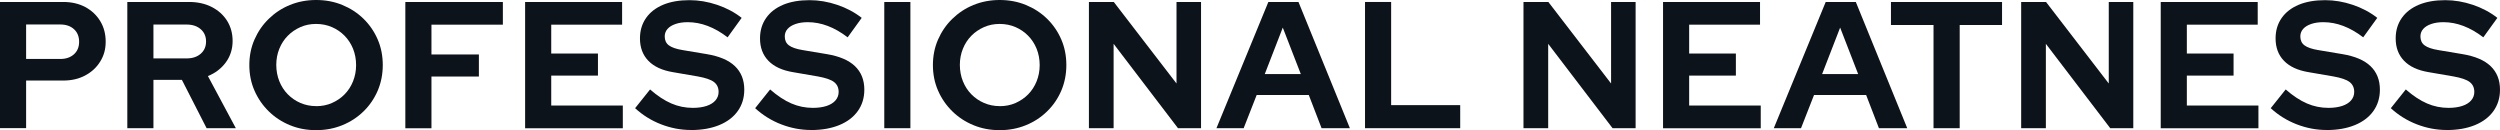
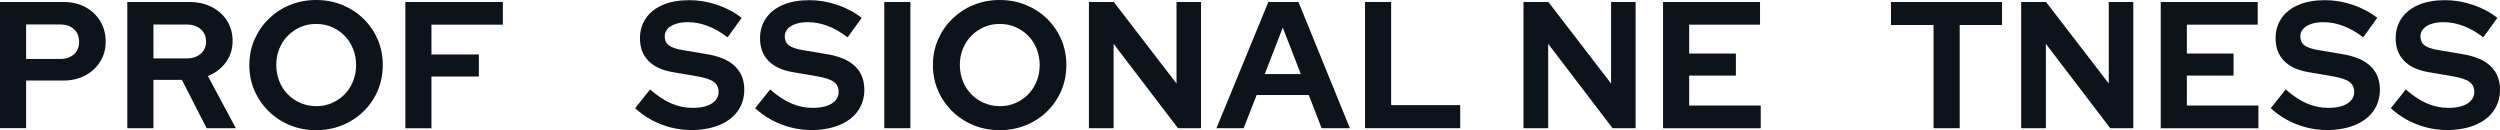
<svg xmlns="http://www.w3.org/2000/svg" id="b" data-name="圖層 2" width="457.52" height="23.82" viewBox="0 0 457.52 23.82">
  <defs>
    <style>
      .d {
        fill: #0d131a;
      }
    </style>
  </defs>
  <g id="c" data-name="b">
    <g>
      <path class="d" d="M0,23.46V.36H11.58c1.52,0,2.85,.31,4.01,.92,1.16,.62,2.07,1.47,2.74,2.56,.67,1.09,1.01,2.35,1.01,3.78s-.34,2.58-1.01,3.66-1.59,1.92-2.76,2.54c-1.17,.62-2.5,.92-3.99,.92H4.78v8.71H0ZM4.78,10.79h6.27c1.03,0,1.86-.29,2.49-.86s.94-1.33,.94-2.28-.31-1.74-.94-2.31c-.63-.57-1.46-.86-2.49-.86H4.78v6.3h0Z" />
      <path class="d" d="M23.3,23.46V.36h11.29c1.56,0,2.94,.3,4.14,.91,1.2,.61,2.14,1.45,2.82,2.52,.68,1.08,1.02,2.32,1.02,3.73s-.41,2.77-1.24,3.89c-.82,1.12-1.92,1.96-3.28,2.51l5.11,9.54h-5.35l-4.52-8.84h-5.21v8.84h-4.78Zm4.78-12.77h6.07c1.08,0,1.94-.29,2.59-.86s.97-1.32,.97-2.24-.32-1.67-.97-2.24c-.65-.57-1.51-.86-2.59-.86h-6.07v6.2Z" />
      <path class="d" d="M57.85,23.82c-1.72,0-3.31-.3-4.79-.91-1.47-.6-2.77-1.45-3.88-2.54s-1.98-2.35-2.61-3.79-.94-3-.94-4.67,.31-3.23,.94-4.67c.63-1.44,1.5-2.71,2.61-3.79s2.4-1.94,3.88-2.54c1.47-.6,3.07-.91,4.79-.91s3.32,.3,4.8,.91,2.78,1.45,3.89,2.54,1.97,2.35,2.59,3.79c.62,1.44,.92,3,.92,4.67s-.31,3.23-.92,4.67c-.62,1.44-1.48,2.71-2.59,3.79-1.11,1.09-2.41,1.94-3.89,2.54-1.49,.61-3.09,.91-4.8,.91Zm0-4.39c1.06,0,2.02-.19,2.9-.58s1.65-.91,2.31-1.58,1.18-1.47,1.55-2.39,.56-1.91,.56-2.97-.19-2.07-.56-2.99c-.37-.91-.89-1.71-1.55-2.38s-1.43-1.2-2.31-1.58-1.85-.58-2.9-.58-1.99,.19-2.87,.58c-.88,.39-1.65,.91-2.31,1.58s-1.18,1.46-1.55,2.38c-.37,.91-.56,1.9-.56,2.95s.19,2.08,.56,3c.37,.92,.89,1.72,1.55,2.39s1.43,1.2,2.31,1.58,1.84,.58,2.87,.58h0Z" />
      <path class="d" d="M74.18,23.46V.36h17.85V4.52h-13.07v5.45h8.68v4.03h-8.68v9.47h-4.78Z" />
-       <path class="d" d="M96.1,23.46V.36h17.75V4.52h-12.97v5.28h8.55v4.03h-8.55v5.48h13.1v4.16h-17.88Z" />
      <path class="d" d="M126.46,23.79c-1.87,0-3.7-.35-5.48-1.04-1.78-.69-3.37-1.68-4.75-2.95l2.74-3.43c1.34,1.17,2.63,2.02,3.88,2.56,1.24,.54,2.56,.81,3.94,.81,.97,0,1.8-.12,2.51-.35,.7-.23,1.25-.57,1.63-1.01s.58-.96,.58-1.55c0-.79-.29-1.4-.86-1.83s-1.55-.76-2.94-1.01l-4.59-.79c-1.96-.33-3.45-1.02-4.47-2.08-1.02-1.06-1.53-2.42-1.53-4.09,0-1.43,.37-2.67,1.11-3.73s1.78-1.86,3.13-2.43c1.35-.56,2.96-.84,4.83-.84,1.69,0,3.38,.29,5.07,.86,1.68,.57,3.17,1.36,4.47,2.38l-2.57,3.56c-2.42-1.85-4.85-2.77-7.29-2.77-.86,0-1.61,.11-2.24,.33-.64,.22-1.13,.52-1.47,.91-.34,.38-.51,.84-.51,1.37,0,.7,.25,1.25,.76,1.63s1.35,.68,2.54,.87l4.36,.73c2.31,.38,4.04,1.11,5.18,2.2s1.72,2.52,1.72,4.31c0,1.5-.4,2.8-1.19,3.91-.79,1.11-1.92,1.97-3.38,2.57s-3.18,.91-5.16,.91h-.02Z" />
      <path class="d" d="M148.43,23.79c-1.87,0-3.7-.35-5.48-1.04-1.78-.69-3.37-1.68-4.75-2.95l2.74-3.43c1.34,1.17,2.63,2.02,3.88,2.56,1.24,.54,2.56,.81,3.94,.81,.97,0,1.8-.12,2.51-.35,.7-.23,1.25-.57,1.63-1.01s.58-.96,.58-1.55c0-.79-.29-1.4-.86-1.83s-1.55-.76-2.94-1.01l-4.59-.79c-1.96-.33-3.45-1.02-4.47-2.08s-1.53-2.42-1.53-4.09c0-1.43,.37-2.67,1.11-3.73s1.78-1.86,3.13-2.43c1.35-.56,2.96-.84,4.83-.84,1.69,0,3.38,.29,5.07,.86,1.68,.57,3.17,1.36,4.47,2.38l-2.57,3.56c-2.42-1.85-4.85-2.77-7.29-2.77-.86,0-1.61,.11-2.24,.33-.64,.22-1.13,.52-1.47,.91-.34,.38-.51,.84-.51,1.37,0,.7,.25,1.25,.76,1.63s1.35,.68,2.54,.87l4.36,.73c2.31,.38,4.04,1.11,5.18,2.2s1.72,2.52,1.72,4.31c0,1.5-.4,2.8-1.19,3.91-.79,1.11-1.92,1.97-3.38,2.57s-3.18,.91-5.16,.91h-.02Z" />
      <path class="d" d="M161.83,23.46V.36h4.78V23.46h-4.78Z" />
      <path class="d" d="M182.95,23.82c-1.72,0-3.31-.3-4.79-.91-1.47-.6-2.77-1.45-3.88-2.54s-1.98-2.35-2.61-3.79-.94-3-.94-4.67,.31-3.23,.94-4.67,1.5-2.71,2.61-3.79,2.4-1.94,3.88-2.54c1.47-.6,3.07-.91,4.79-.91s3.32,.3,4.8,.91,2.78,1.45,3.89,2.54,1.97,2.35,2.59,3.79,.92,3,.92,4.67-.31,3.23-.92,4.67c-.62,1.44-1.48,2.71-2.59,3.79-1.11,1.09-2.41,1.94-3.89,2.54-1.49,.61-3.09,.91-4.8,.91Zm0-4.39c1.06,0,2.02-.19,2.9-.58s1.65-.91,2.31-1.58,1.18-1.47,1.55-2.39c.37-.92,.56-1.91,.56-2.97s-.19-2.07-.56-2.99c-.37-.91-.89-1.71-1.55-2.38s-1.43-1.2-2.31-1.58-1.85-.58-2.9-.58-1.99,.19-2.87,.58c-.88,.39-1.65,.91-2.31,1.58s-1.18,1.46-1.55,2.38c-.37,.91-.56,1.9-.56,2.95s.19,2.08,.56,3,.89,1.72,1.55,2.39,1.43,1.2,2.31,1.58,1.84,.58,2.87,.58h0Z" />
      <path class="d" d="M199.28,23.46V.36h4.55l11.48,14.92V.36h4.49V23.46h-4.22l-11.78-15.44v15.44h-4.52Z" />
      <path class="d" d="M222.62,23.46L232.12,.36h5.51l9.41,23.1h-5.18l-2.34-6.07h-9.54l-2.38,6.07h-4.98Zm8.84-9.9h6.6l-3.3-8.51-3.3,8.51Z" />
      <path class="d" d="M249.81,23.46V.36h4.78V19.24h12.64v4.22h-17.42Z" />
      <path class="d" d="M278.81,23.46V.36h4.55l11.48,14.92V.36h4.49V23.46h-4.22l-11.78-15.44v15.44h-4.52Z" />
      <path class="d" d="M304.35,23.46V.36h17.75V4.52h-12.97v5.28h8.55v4.03h-8.55v5.48h13.1v4.16h-17.88Z" />
-       <path class="d" d="M324.62,23.46L334.12,.36h5.51l9.41,23.1h-5.18l-2.34-6.07h-9.54l-2.38,6.07h-4.98Zm8.84-9.9h6.6l-3.3-8.51-3.3,8.51h0Z" />
      <path class="d" d="M353.85,23.46V4.58h-7.79V.36h20.33V4.58h-7.75V23.46h-4.79Z" />
      <path class="d" d="M369.89,23.46V.36h4.55l11.48,14.92V.36h4.49V23.46h-4.22l-11.78-15.44v15.44h-4.52Z" />
      <path class="d" d="M395.43,23.46V.36h17.75V4.52h-12.97v5.28h8.55v4.03h-8.55v5.48h13.1v4.16h-17.88Z" />
      <path class="d" d="M425.79,23.79c-1.87,0-3.7-.35-5.48-1.04-1.78-.69-3.37-1.68-4.75-2.95l2.74-3.43c1.34,1.17,2.63,2.02,3.88,2.56,1.24,.54,2.56,.81,3.94,.81,.97,0,1.8-.12,2.51-.35,.7-.23,1.25-.57,1.63-1.01s.58-.96,.58-1.55c0-.79-.29-1.4-.86-1.83-.57-.43-1.55-.76-2.94-1.01l-4.59-.79c-1.96-.33-3.45-1.02-4.47-2.08s-1.53-2.42-1.53-4.09c0-1.43,.37-2.67,1.11-3.73s1.78-1.86,3.13-2.43c1.35-.56,2.96-.84,4.83-.84,1.69,0,3.38,.29,5.07,.86,1.68,.57,3.17,1.36,4.47,2.38l-2.57,3.56c-2.42-1.85-4.85-2.77-7.29-2.77-.86,0-1.61,.11-2.24,.33-.64,.22-1.13,.52-1.47,.91-.34,.38-.51,.84-.51,1.37,0,.7,.25,1.25,.76,1.63s1.35,.68,2.54,.87l4.36,.73c2.31,.38,4.04,1.11,5.18,2.2,1.14,1.09,1.72,2.52,1.72,4.31,0,1.5-.4,2.8-1.19,3.91s-1.92,1.97-3.38,2.57-3.18,.91-5.16,.91h-.02Z" />
      <path class="d" d="M447.77,23.79c-1.87,0-3.7-.35-5.48-1.04-1.78-.69-3.37-1.68-4.75-2.95l2.74-3.43c1.34,1.17,2.63,2.02,3.88,2.56,1.24,.54,2.56,.81,3.94,.81,.97,0,1.8-.12,2.51-.35,.7-.23,1.25-.57,1.63-1.01s.58-.96,.58-1.55c0-.79-.29-1.4-.86-1.83-.57-.43-1.55-.76-2.94-1.01l-4.59-.79c-1.96-.33-3.45-1.02-4.47-2.08s-1.53-2.42-1.53-4.09c0-1.43,.37-2.67,1.11-3.73s1.78-1.86,3.13-2.43c1.35-.56,2.96-.84,4.83-.84,1.69,0,3.38,.29,5.07,.86,1.68,.57,3.17,1.36,4.47,2.38l-2.57,3.56c-2.42-1.85-4.85-2.77-7.29-2.77-.86,0-1.61,.11-2.24,.33-.64,.22-1.13,.52-1.47,.91-.34,.38-.51,.84-.51,1.37,0,.7,.25,1.25,.76,1.63s1.35,.68,2.54,.87l4.36,.73c2.31,.38,4.04,1.11,5.18,2.2,1.14,1.09,1.72,2.52,1.72,4.31,0,1.5-.4,2.8-1.19,3.91s-1.92,1.97-3.38,2.57-3.18,.91-5.16,.91h-.02Z" />
    </g>
  </g>
</svg>